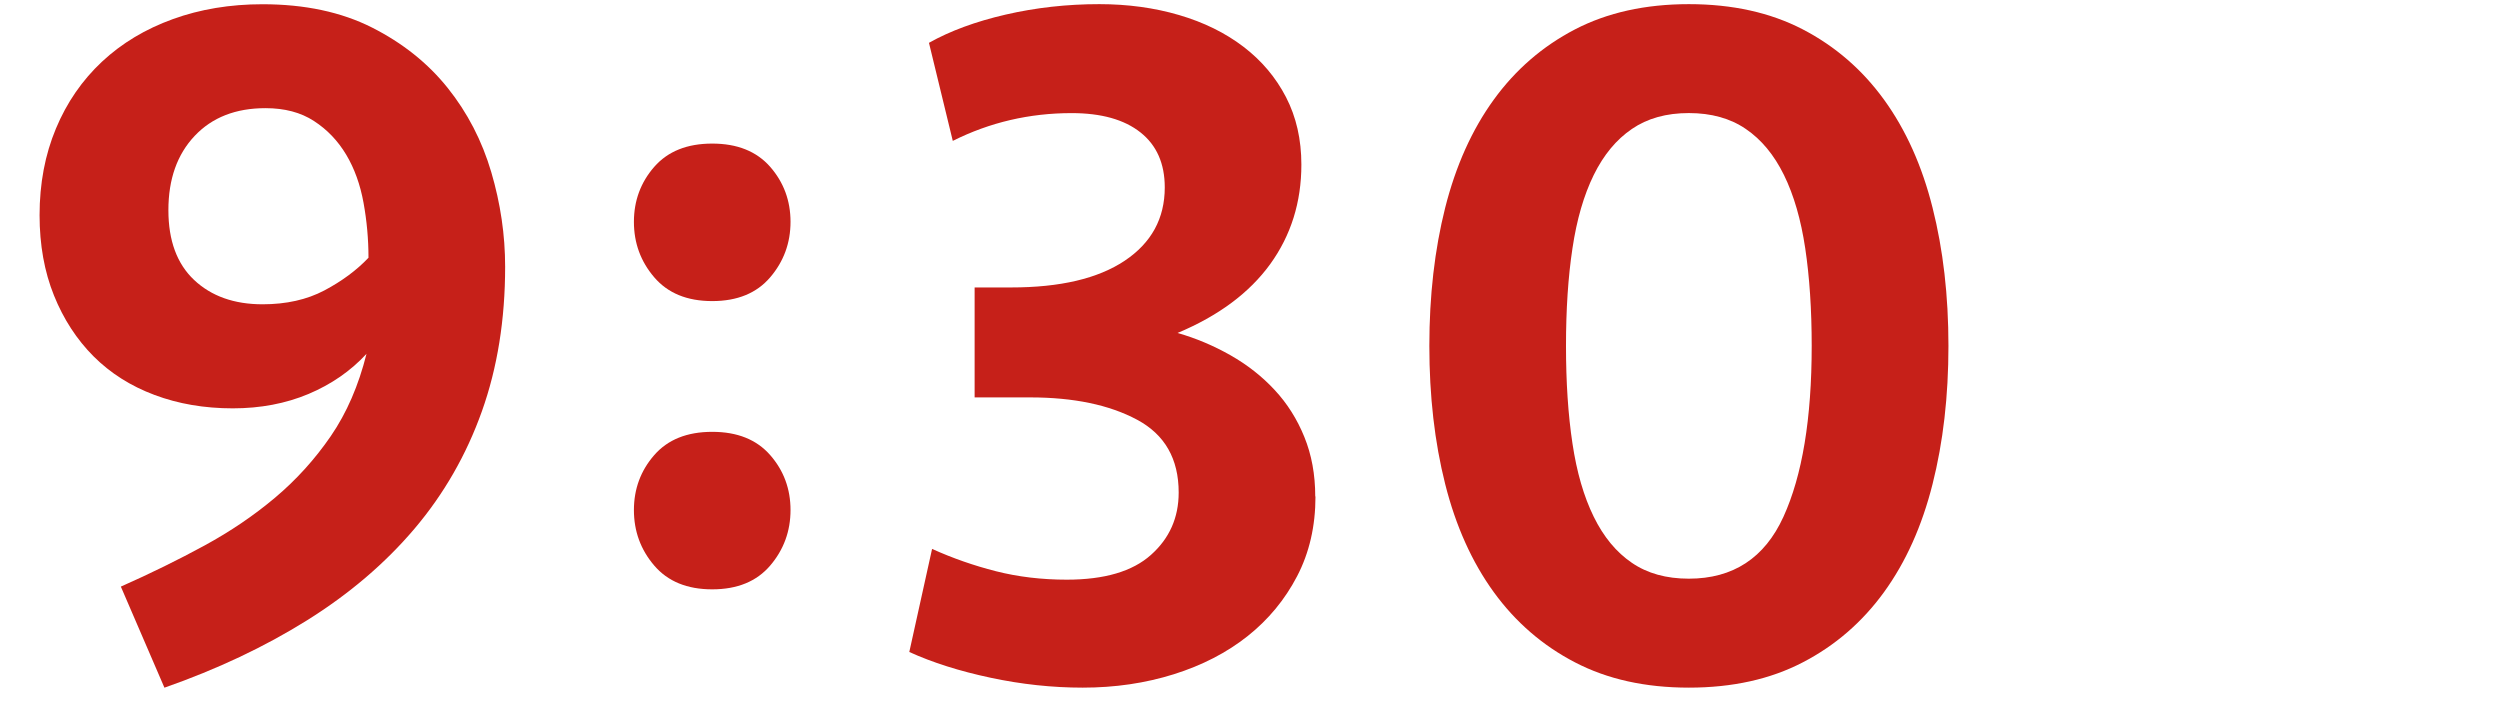
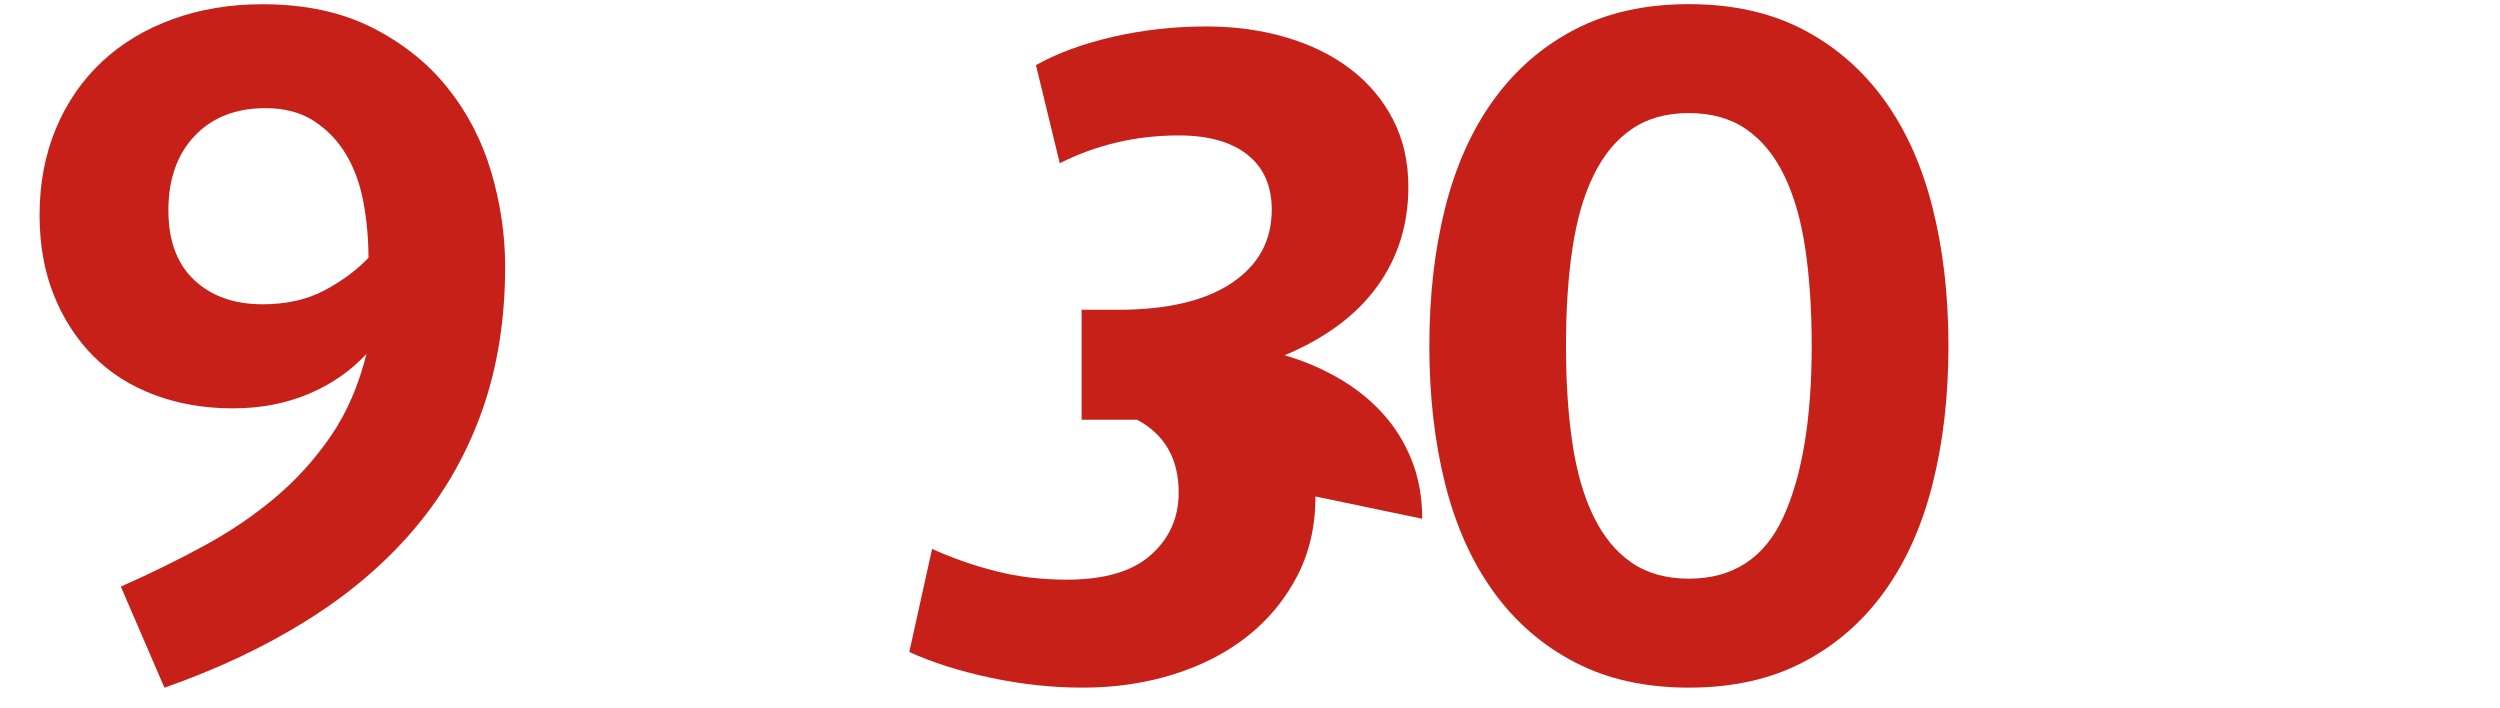
<svg xmlns="http://www.w3.org/2000/svg" id="_レイヤー_2" data-name="レイヤー_2" viewBox="0 0 53 15">
  <defs>
    <style>
      .cls-1 {
        fill: none;
      }

      .cls-2 {
        fill: #c62019;
      }

      .cls-3 {
        clip-path: url(#clippath);
      }
    </style>
    <clipPath id="clippath">
      <rect class="cls-1" width="53" height="15" />
    </clipPath>
  </defs>
  <g id="_x32_51009更新メモ">
    <g class="cls-3">
      <g>
        <path class="cls-2" d="M2.562,12.436c.63-.279,1.221-.57,1.774-.871.553-.301,1.053-.641,1.501-1.019s.841-.812,1.177-1.302.588-1.071.756-1.743c-.336.364-.746.647-1.229.851-.483.203-1.019.305-1.606.305-.603,0-1.155-.095-1.659-.284-.504-.188-.935-.462-1.292-.818-.356-.357-.637-.788-.84-1.292s-.305-1.07-.305-1.701c0-.672.116-1.284.347-1.837.231-.553.557-1.025.977-1.418.42-.392.921-.692,1.502-.902.58-.21,1.214-.315,1.9-.315.896,0,1.669.165,2.32.493.651.329,1.187.757,1.606,1.281.42.525.728,1.12.924,1.785s.294,1.333.294,2.006c0,1.12-.164,2.142-.493,3.065s-.806,1.754-1.428,2.488c-.623.735-1.383,1.383-2.279,1.943-.896.56-1.903,1.036-3.023,1.428l-.924-2.143ZM3.57,4.456c0,.644.182,1.138.546,1.48s.847.515,1.449.515c.504,0,.941-.098,1.312-.294.37-.196.683-.427.935-.693,0-.392-.035-.78-.105-1.165-.07-.386-.192-.725-.367-1.019-.176-.294-.402-.532-.683-.714-.28-.183-.623-.273-1.029-.273-.63,0-1.131.196-1.501.588-.371.393-.557.917-.557,1.575Z" />
-         <path class="cls-2" d="M13.439,4.703c0-.448.144-.837.431-1.166.287-.328.696-.493,1.229-.493s.941.165,1.229.493c.287.329.431.718.431,1.166s-.144.84-.431,1.176-.696.504-1.229.504-.941-.168-1.229-.504-.431-.728-.431-1.176ZM13.439,10.813c0-.447.144-.836.431-1.165s.696-.493,1.229-.493.941.164,1.229.493.431.718.431,1.165-.144.841-.431,1.177-.696.504-1.229.504-.941-.168-1.229-.504-.431-.729-.431-1.177Z" />
-         <path class="cls-2" d="M27.888,10.525c0,.63-.13,1.193-.389,1.69s-.608.92-1.05,1.271c-.441.35-.963.619-1.564.808-.603.189-1.246.284-1.932.284-.645,0-1.296-.07-1.953-.21-.658-.14-1.232-.322-1.723-.546l.483-2.185c.434.196.886.354,1.354.473s.97.179,1.502.179c.798,0,1.393-.175,1.784-.525.393-.35.588-.79.588-1.322,0-.715-.294-1.229-.882-1.544s-1.344-.473-2.268-.473h-1.176v-2.331h.776c1.036,0,1.838-.188,2.405-.566.566-.378.85-.896.85-1.555,0-.504-.171-.893-.514-1.165-.344-.273-.83-.41-1.46-.41-.896,0-1.736.196-2.52.589l-.505-2.079c.448-.252.991-.452,1.628-.599.637-.147,1.299-.221,1.984-.221.602,0,1.166.077,1.69.231.525.154.98.378,1.365.672s.686.65.903,1.07c.217.42.325.896.325,1.429,0,.798-.221,1.501-.661,2.11-.441.608-1.096,1.096-1.964,1.459.392.112.767.271,1.123.473.357.203.669.448.935.735.267.287.477.619.63.997.154.378.231.798.231,1.261Z" />
+         <path class="cls-2" d="M27.888,10.525c0,.63-.13,1.193-.389,1.69s-.608.92-1.05,1.271c-.441.35-.963.619-1.564.808-.603.189-1.246.284-1.932.284-.645,0-1.296-.07-1.953-.21-.658-.14-1.232-.322-1.723-.546l.483-2.185c.434.196.886.354,1.354.473s.97.179,1.502.179c.798,0,1.393-.175,1.784-.525.393-.35.588-.79.588-1.322,0-.715-.294-1.229-.882-1.544h-1.176v-2.331h.776c1.036,0,1.838-.188,2.405-.566.566-.378.85-.896.85-1.555,0-.504-.171-.893-.514-1.165-.344-.273-.83-.41-1.46-.41-.896,0-1.736.196-2.52.589l-.505-2.079c.448-.252.991-.452,1.628-.599.637-.147,1.299-.221,1.984-.221.602,0,1.166.077,1.69.231.525.154.98.378,1.365.672s.686.65.903,1.07c.217.42.325.896.325,1.429,0,.798-.221,1.501-.661,2.11-.441.608-1.096,1.096-1.964,1.459.392.112.767.271,1.123.473.357.203.669.448.935.735.267.287.477.619.63.997.154.378.231.798.231,1.261Z" />
        <path class="cls-2" d="M41.307,7.333c0,1.064-.112,2.041-.337,2.93-.224.889-.566,1.651-1.028,2.289-.462.637-1.036,1.134-1.723,1.49-.686.357-1.49.536-2.415.536s-1.729-.179-2.414-.536c-.687-.356-1.261-.854-1.723-1.49-.462-.638-.805-1.4-1.029-2.289-.224-.889-.336-1.865-.336-2.93s.112-2.04.336-2.93c.225-.889.567-1.651,1.029-2.289.462-.637,1.036-1.134,1.723-1.491.686-.356,1.49-.535,2.414-.535s1.729.179,2.415.535c.687.357,1.261.854,1.723,1.491.462.638.805,1.4,1.028,2.289.225.89.337,1.866.337,2.93ZM38.408,7.333c0-.77-.046-1.46-.137-2.068-.091-.609-.241-1.127-.451-1.555-.21-.427-.479-.752-.809-.976-.329-.225-.731-.337-1.208-.337s-.878.112-1.207.337c-.329.224-.599.549-.809.976-.21.428-.36.945-.451,1.555-.092.608-.137,1.299-.137,2.068s.045,1.459.137,2.068c.091.609.241,1.127.451,1.554.21.428.479.753.809.977.329.225.731.336,1.207.336.938,0,1.607-.438,2.006-1.312.399-.874.599-2.082.599-3.622Z" />
      </g>
    </g>
  </g>
</svg>